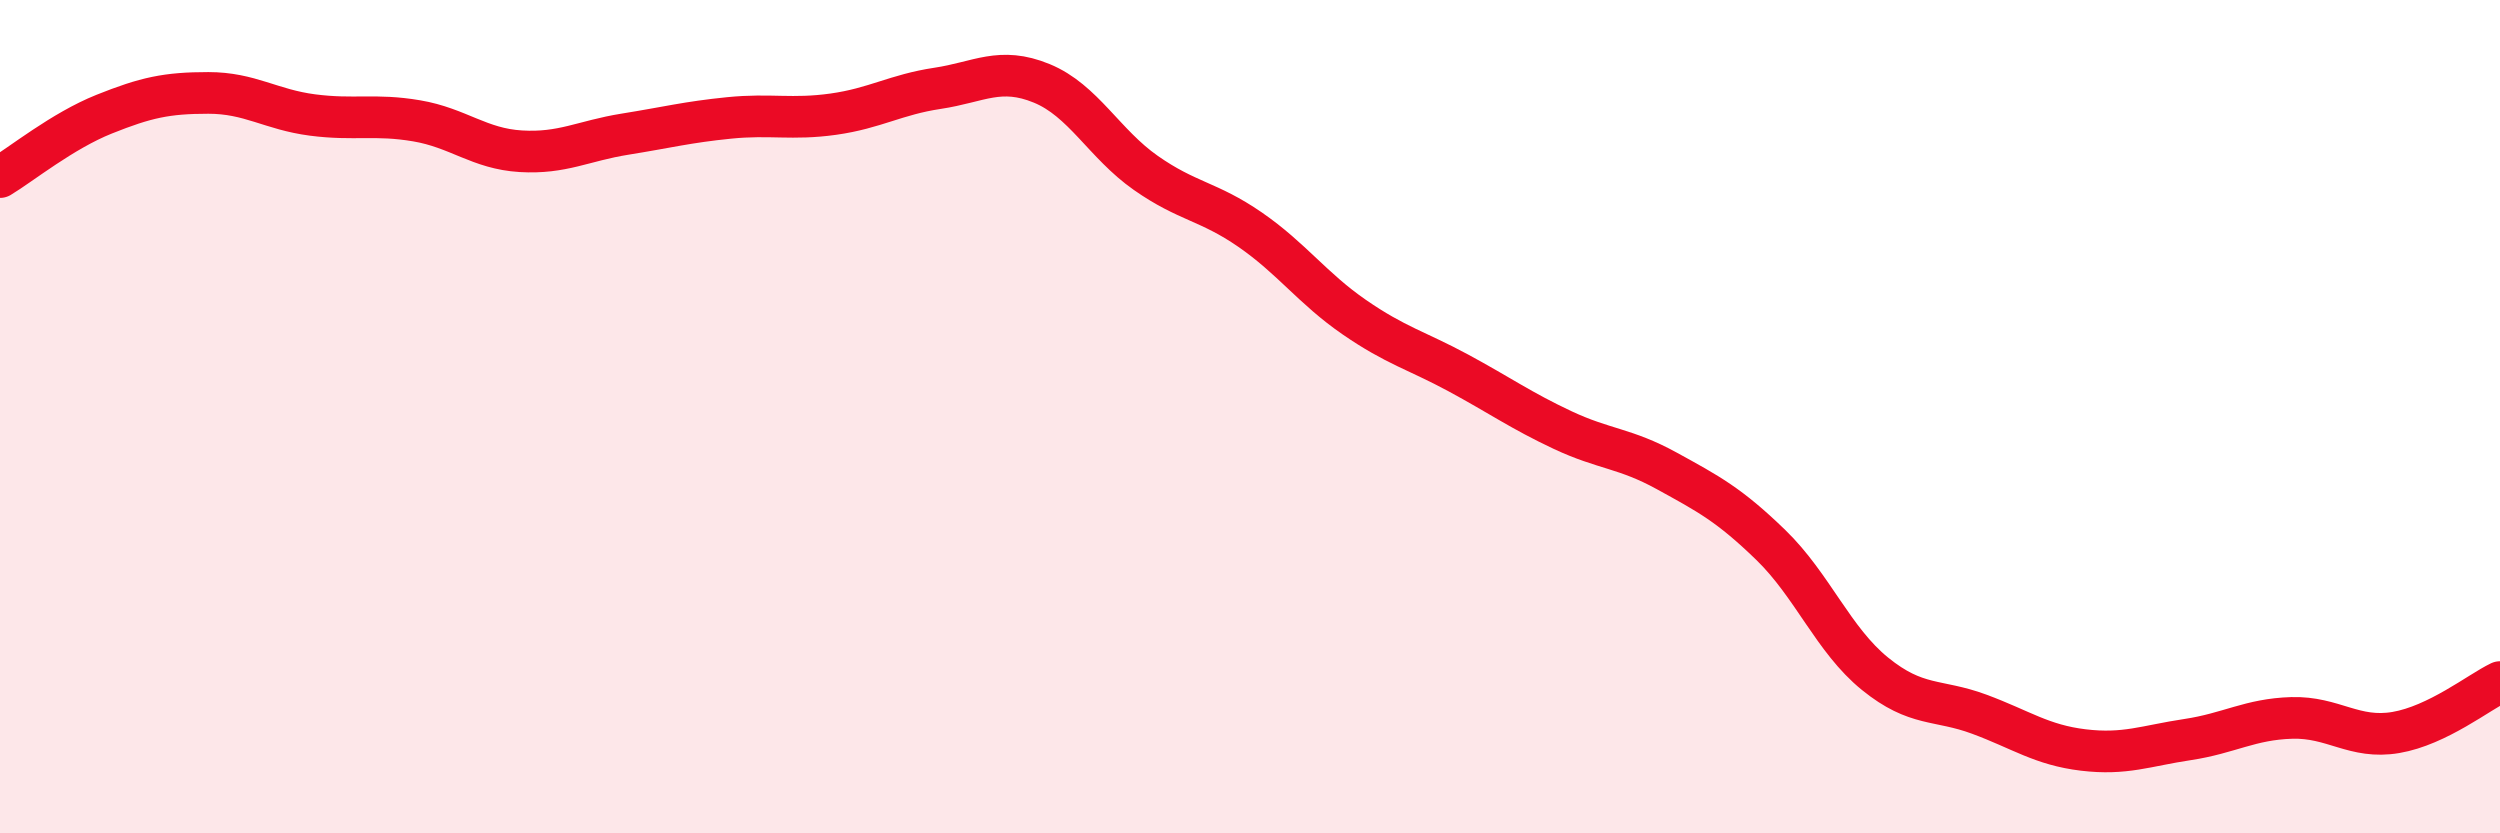
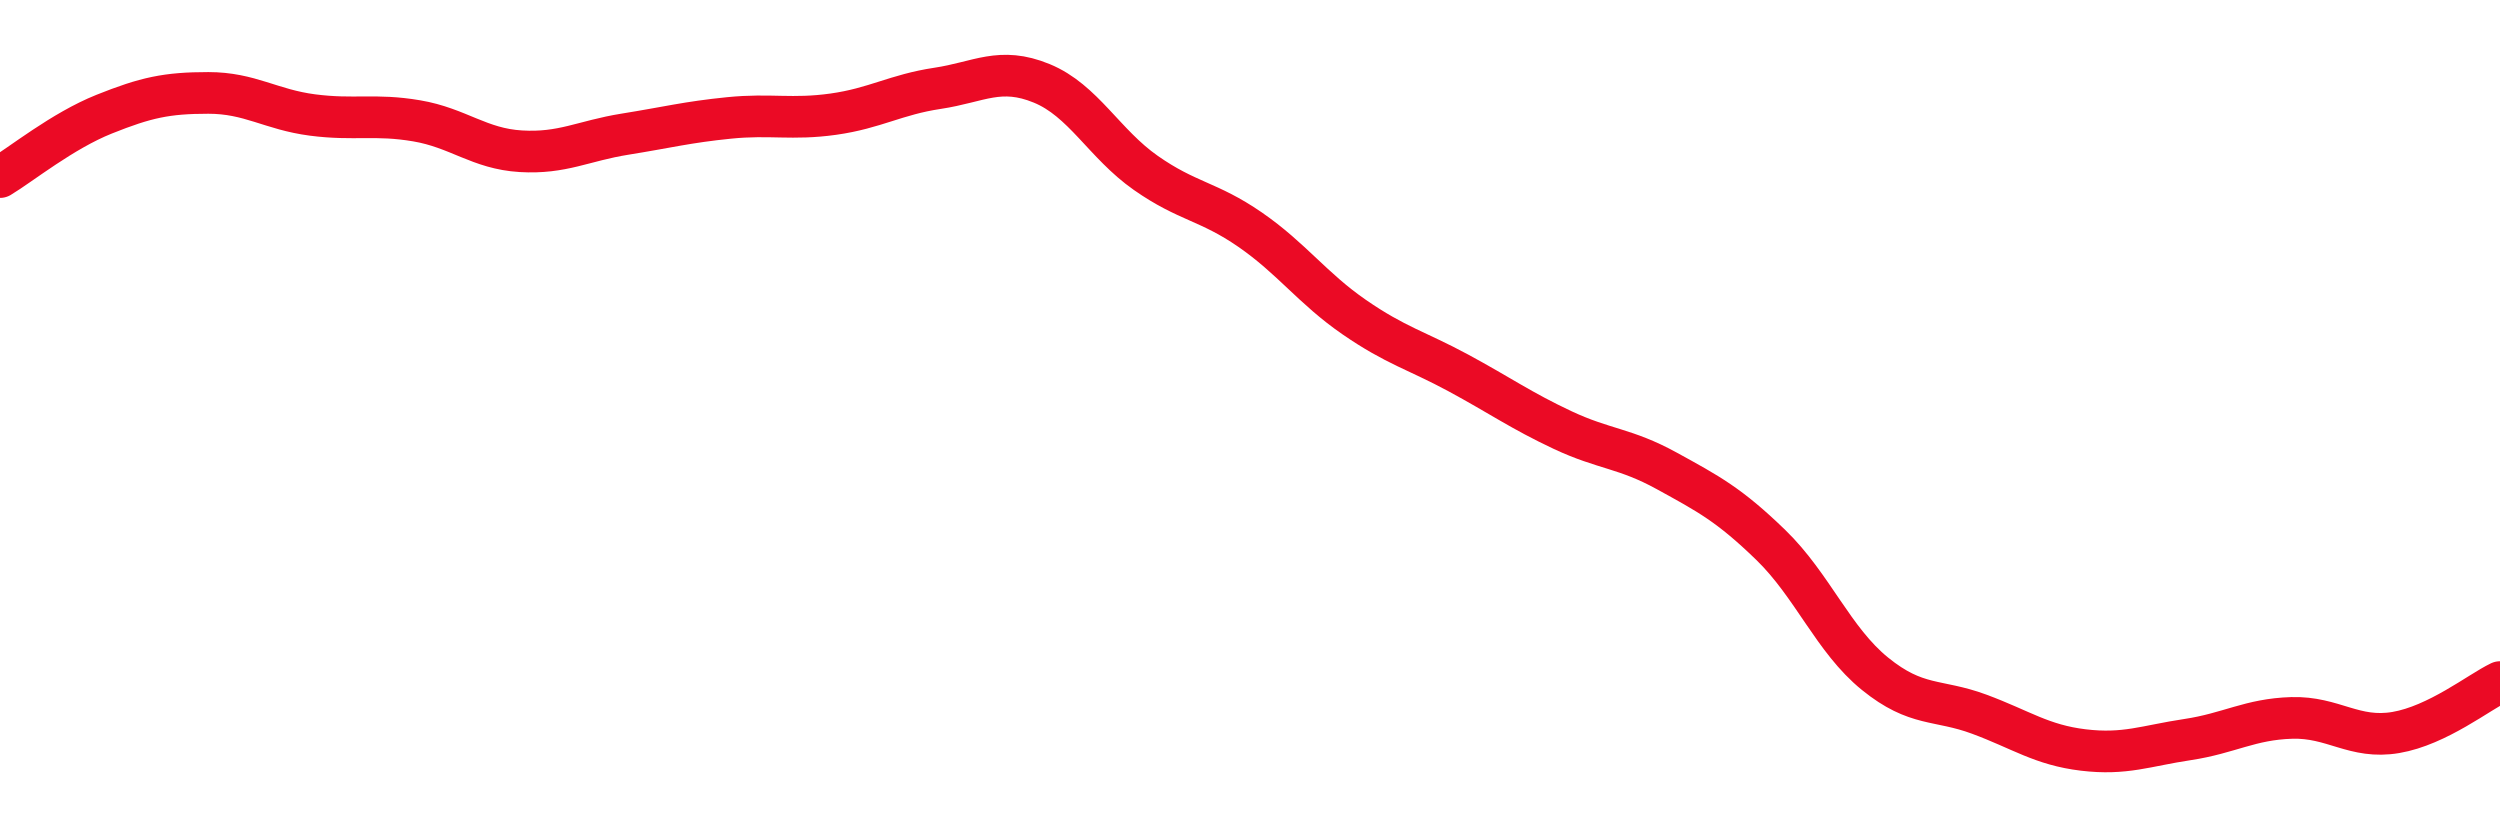
<svg xmlns="http://www.w3.org/2000/svg" width="60" height="20" viewBox="0 0 60 20">
-   <path d="M 0,4.25 C 0.5,3.95 1.5,3.14 2.5,2.74 C 3.5,2.34 4,2.23 5,2.23 C 6,2.23 6.5,2.63 7.5,2.76 C 8.5,2.89 9,2.73 10,2.9 C 11,3.07 11.5,3.57 12.5,3.63 C 13.5,3.69 14,3.38 15,3.22 C 16,3.06 16.5,2.93 17.5,2.83 C 18.5,2.73 19,2.88 20,2.74 C 21,2.6 21.5,2.27 22.5,2.12 C 23.5,1.97 24,1.59 25,2 C 26,2.41 26.5,3.45 27.5,4.15 C 28.5,4.85 29,4.82 30,5.51 C 31,6.2 31.5,6.92 32.5,7.61 C 33.5,8.3 34,8.41 35,8.95 C 36,9.49 36.5,9.85 37.5,10.32 C 38.5,10.79 39,10.75 40,11.3 C 41,11.85 41.5,12.11 42.5,13.08 C 43.5,14.05 44,15.36 45,16.17 C 46,16.98 46.5,16.77 47.5,17.14 C 48.5,17.51 49,17.88 50,18 C 51,18.12 51.5,17.9 52.5,17.75 C 53.5,17.6 54,17.26 55,17.23 C 56,17.2 56.5,17.75 57.5,17.58 C 58.5,17.41 59.5,16.61 60,16.37L60 20L0 20Z" fill="#EB0A25" opacity="0.1" stroke-linecap="round" stroke-linejoin="round" />
  <path d="M 0,4.25 C 0.5,3.95 1.5,3.14 2.5,2.74 C 3.5,2.34 4,2.23 5,2.23 C 6,2.23 6.5,2.63 7.5,2.76 C 8.5,2.89 9,2.73 10,2.9 C 11,3.07 11.5,3.57 12.5,3.63 C 13.5,3.69 14,3.38 15,3.22 C 16,3.06 16.5,2.93 17.5,2.83 C 18.5,2.73 19,2.88 20,2.74 C 21,2.6 21.5,2.27 22.5,2.12 C 23.5,1.97 24,1.59 25,2 C 26,2.41 26.5,3.45 27.5,4.15 C 28.5,4.85 29,4.82 30,5.51 C 31,6.2 31.5,6.92 32.5,7.61 C 33.5,8.3 34,8.41 35,8.95 C 36,9.49 36.5,9.85 37.5,10.32 C 38.5,10.79 39,10.75 40,11.3 C 41,11.85 41.5,12.11 42.5,13.08 C 43.5,14.05 44,15.36 45,16.17 C 46,16.98 46.5,16.77 47.5,17.14 C 48.5,17.51 49,17.88 50,18 C 51,18.12 51.5,17.9 52.5,17.75 C 53.5,17.6 54,17.26 55,17.23 C 56,17.2 56.5,17.75 57.5,17.58 C 58.5,17.41 59.5,16.61 60,16.37" stroke="#EB0A25" stroke-width="1" fill="none" stroke-linecap="round" stroke-linejoin="round" />
</svg>